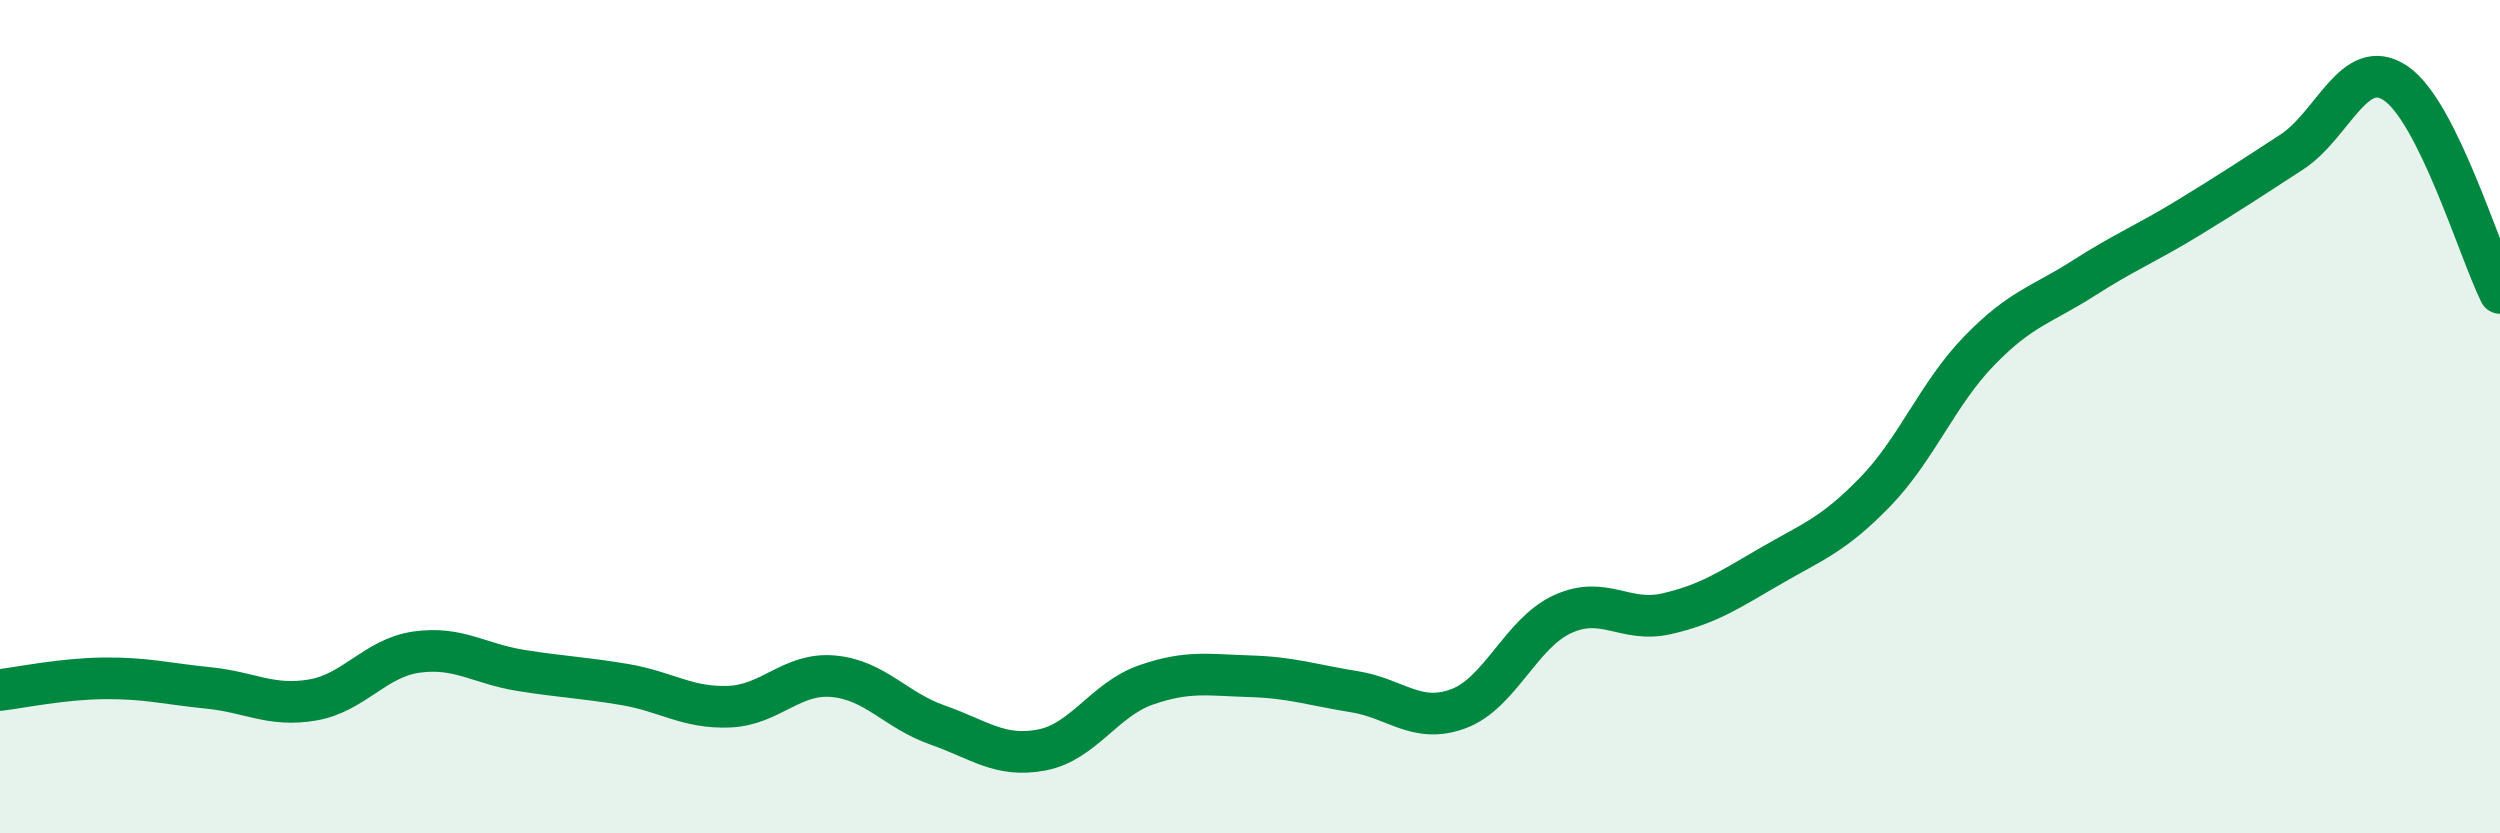
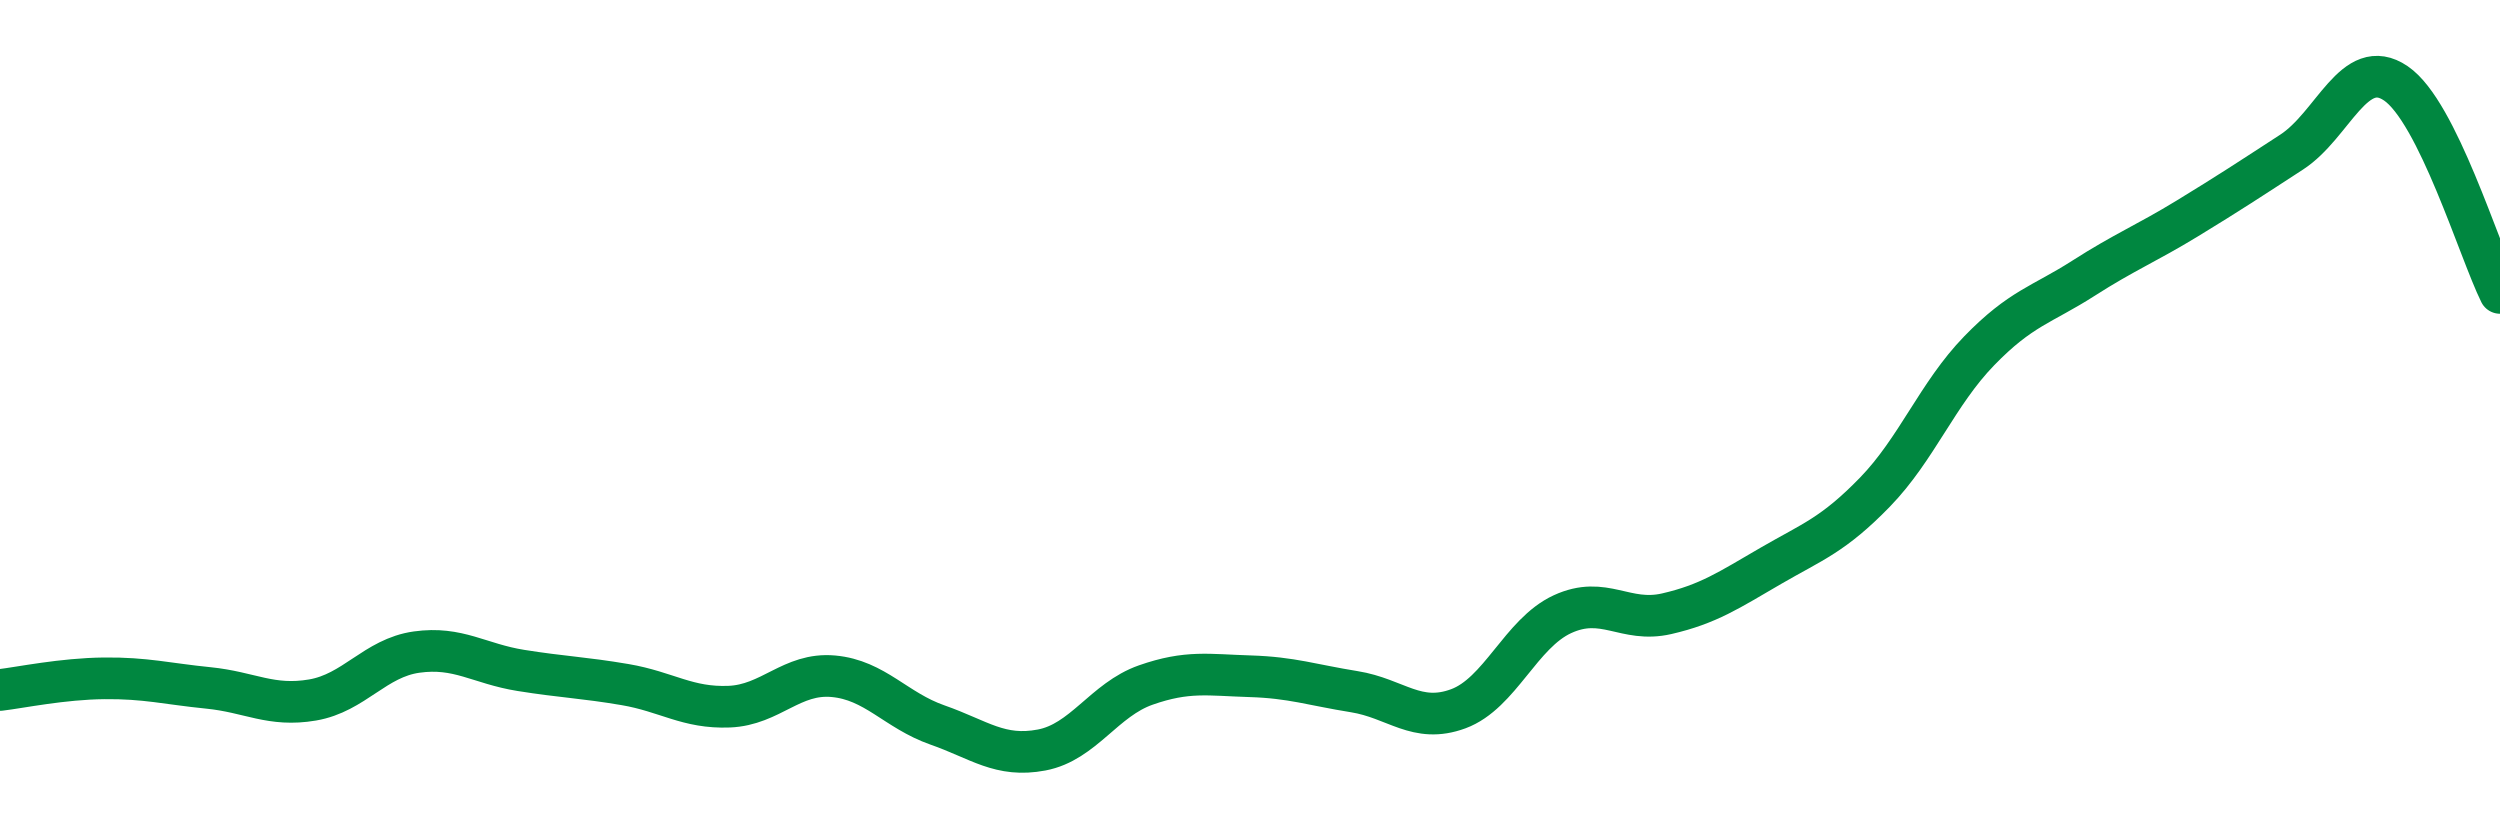
<svg xmlns="http://www.w3.org/2000/svg" width="60" height="20" viewBox="0 0 60 20">
-   <path d="M 0,16.56 C 0.5,16.5 1.5,16.29 2.5,16.28 C 3.5,16.27 4,16.41 5,16.51 C 6,16.61 6.5,16.97 7.5,16.8 C 8.5,16.63 9,15.79 10,15.65 C 11,15.51 11.5,15.93 12.5,16.09 C 13.5,16.25 14,16.26 15,16.43 C 16,16.6 16.5,17 17.5,16.96 C 18.5,16.92 19,16.14 20,16.23 C 21,16.32 21.5,17.05 22.5,17.4 C 23.5,17.75 24,18.19 25,18 C 26,17.81 26.5,16.79 27.5,16.44 C 28.5,16.09 29,16.2 30,16.23 C 31,16.26 31.5,16.44 32.5,16.6 C 33.5,16.76 34,17.38 35,17.01 C 36,16.64 36.5,15.2 37.5,14.74 C 38.5,14.28 39,14.96 40,14.73 C 41,14.5 41.5,14.16 42.5,13.58 C 43.5,13 44,12.84 45,11.81 C 46,10.78 46.5,9.45 47.5,8.42 C 48.5,7.39 49,7.32 50,6.68 C 51,6.04 51.5,5.85 52.5,5.24 C 53.5,4.63 54,4.3 55,3.65 C 56,3 56.5,1.32 57.5,2 C 58.5,2.68 59.5,6.02 60,7.03L60 20L0 20Z" fill="#008740" opacity="0.1" stroke-linecap="round" stroke-linejoin="round" />
  <path d="M 0,16.56 C 0.5,16.5 1.5,16.29 2.5,16.28 C 3.5,16.27 4,16.41 5,16.51 C 6,16.61 6.5,16.97 7.5,16.8 C 8.5,16.63 9,15.79 10,15.65 C 11,15.51 11.5,15.93 12.5,16.09 C 13.5,16.25 14,16.26 15,16.43 C 16,16.6 16.5,17 17.5,16.96 C 18.5,16.92 19,16.14 20,16.23 C 21,16.32 21.5,17.05 22.5,17.4 C 23.5,17.75 24,18.19 25,18 C 26,17.81 26.5,16.79 27.5,16.44 C 28.5,16.09 29,16.2 30,16.23 C 31,16.26 31.5,16.44 32.5,16.6 C 33.5,16.76 34,17.38 35,17.01 C 36,16.64 36.5,15.2 37.5,14.74 C 38.5,14.28 39,14.96 40,14.73 C 41,14.5 41.5,14.16 42.5,13.58 C 43.5,13 44,12.84 45,11.81 C 46,10.78 46.5,9.45 47.5,8.42 C 48.5,7.39 49,7.32 50,6.68 C 51,6.04 51.5,5.85 52.5,5.24 C 53.5,4.63 54,4.3 55,3.65 C 56,3 56.5,1.32 57.5,2 C 58.5,2.68 59.5,6.02 60,7.03" stroke="#008740" stroke-width="1" fill="none" stroke-linecap="round" stroke-linejoin="round" />
</svg>